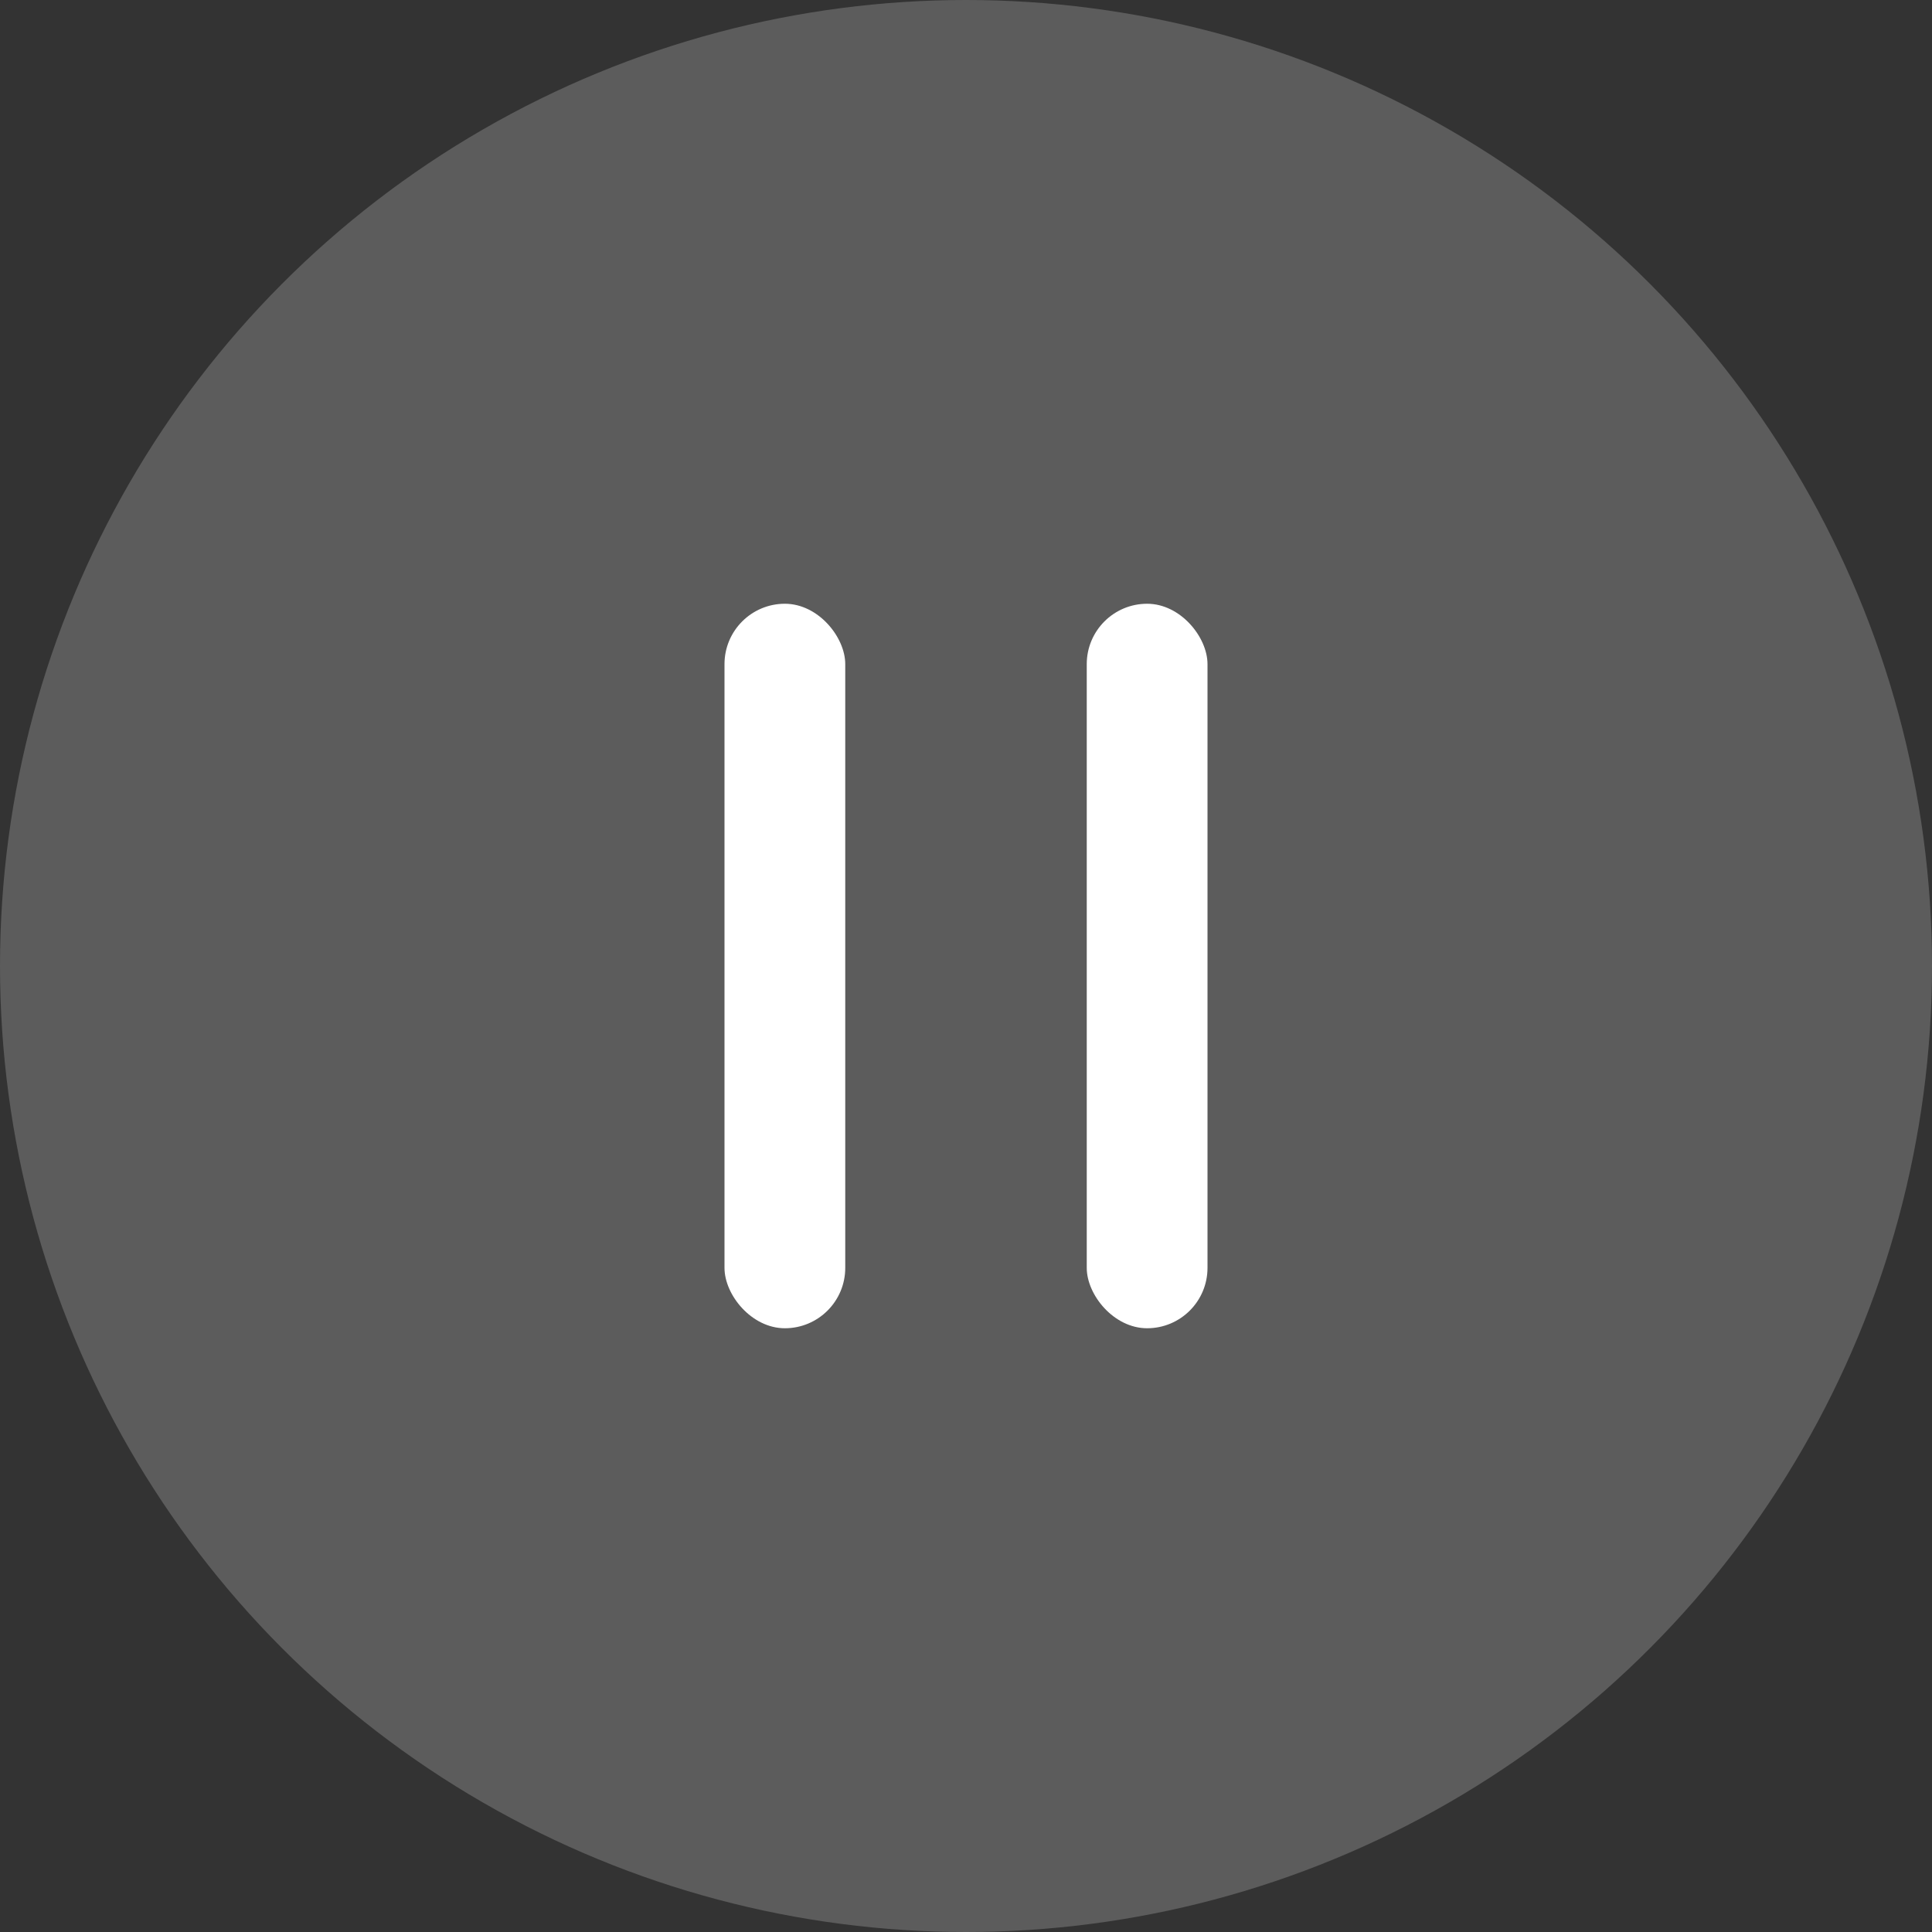
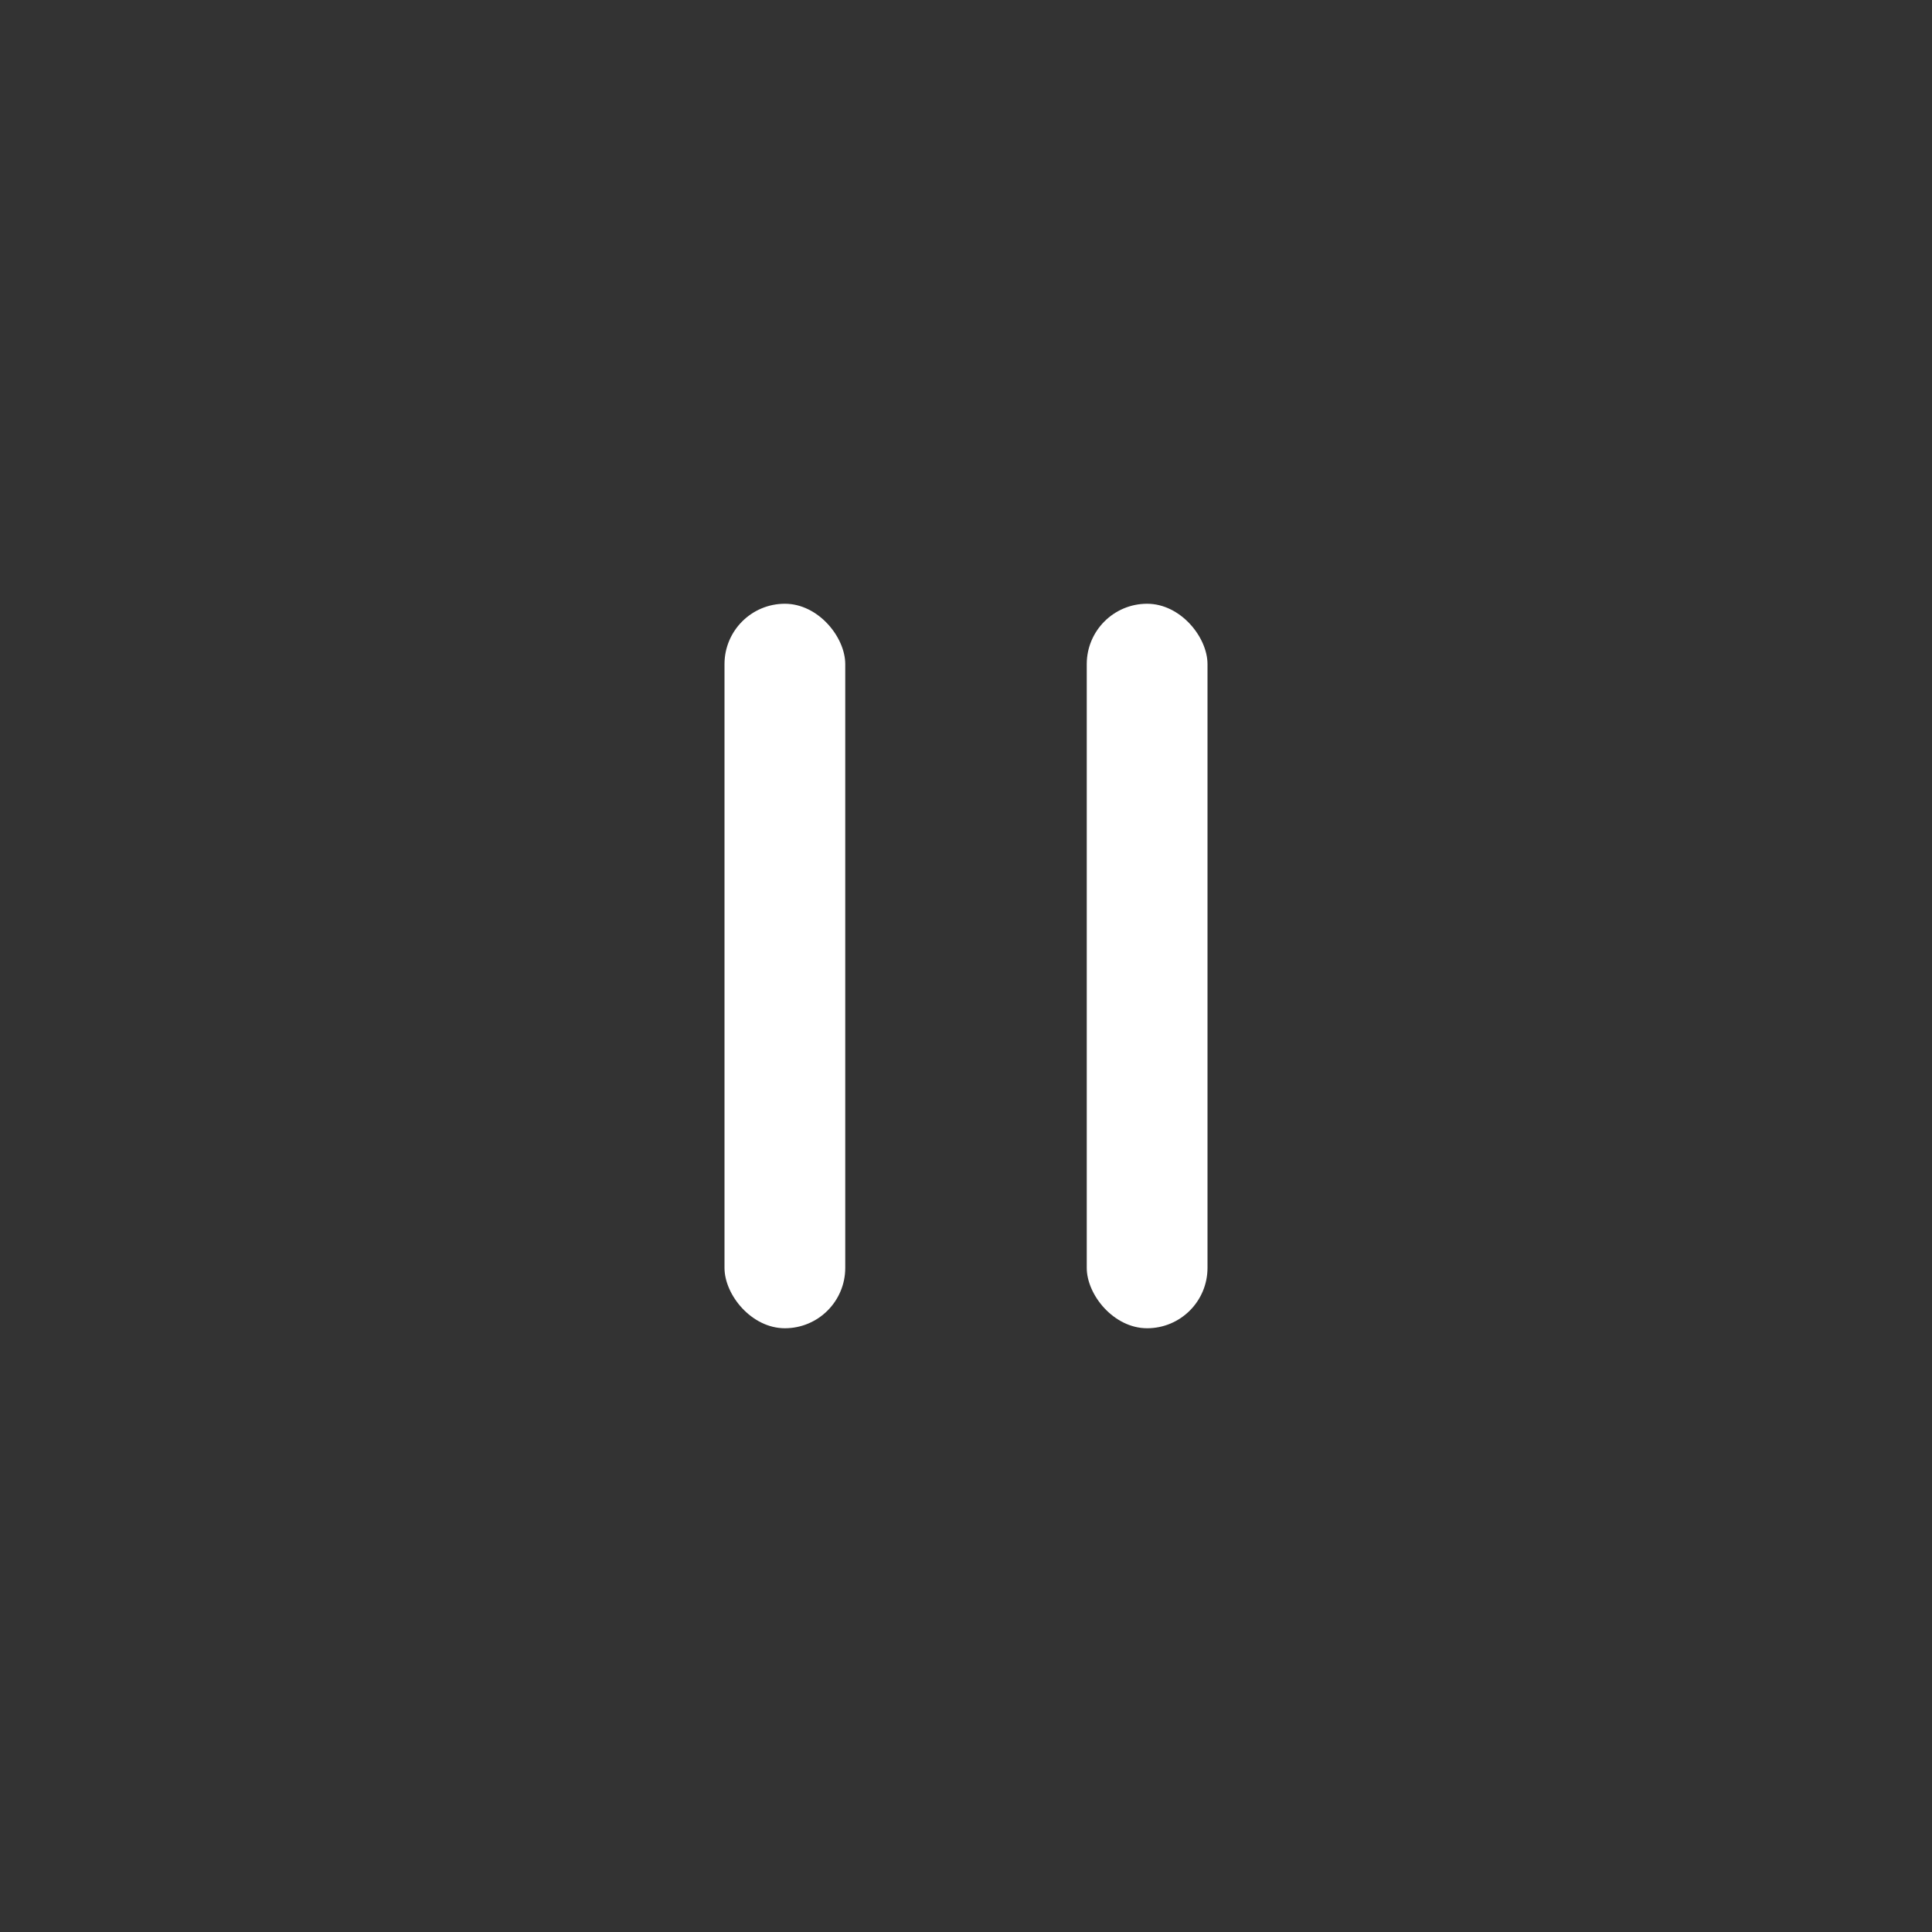
<svg xmlns="http://www.w3.org/2000/svg" width="32" height="32" viewBox="0 0 32 32" fill="none">
  <rect x="0" y="0" width="32" height="32" fill="#333333" stroke="none" />
-   <circle cx="16" cy="16" r="16" fill="white" fill-opacity="0.2" />
  <rect x="12" y="10" width="2" height="12" rx="1" fill="white" />
  <rect x="18" y="10" width="2" height="12" rx="1" fill="white" />
</svg>